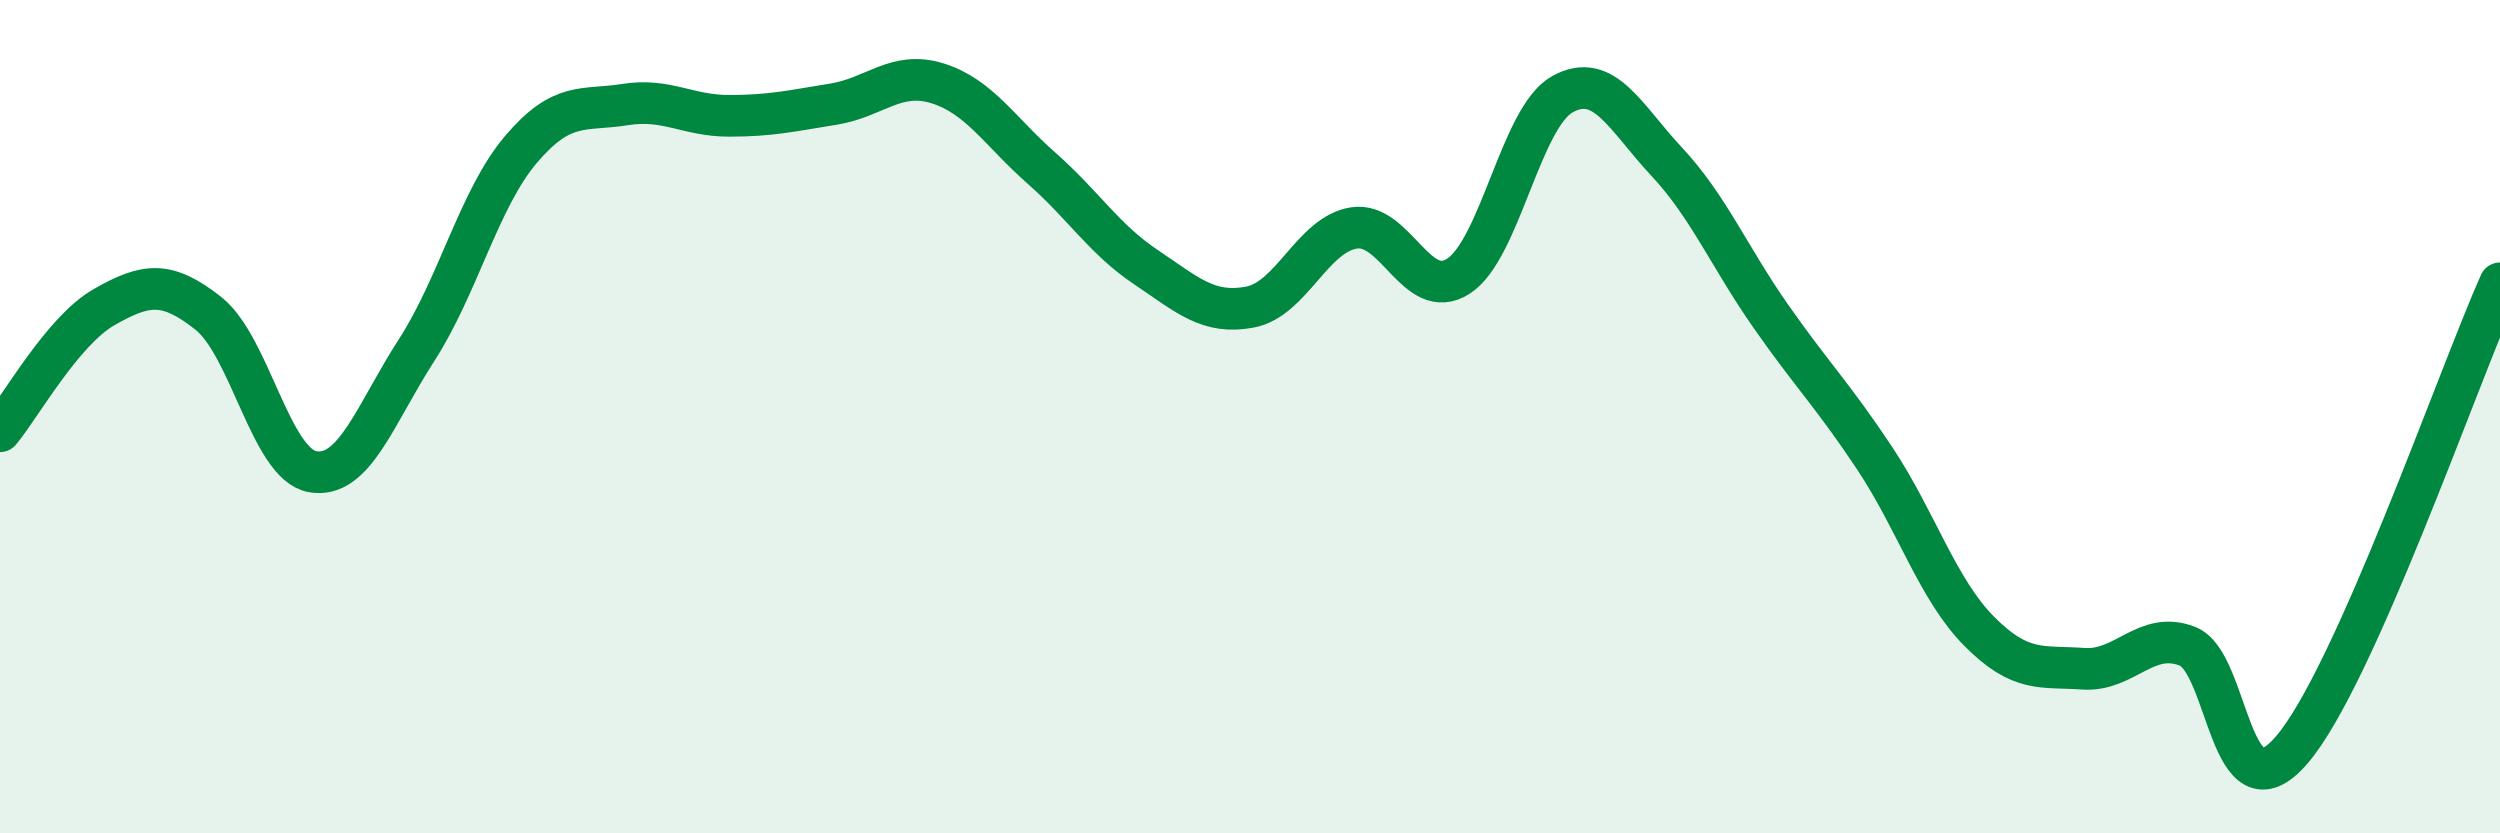
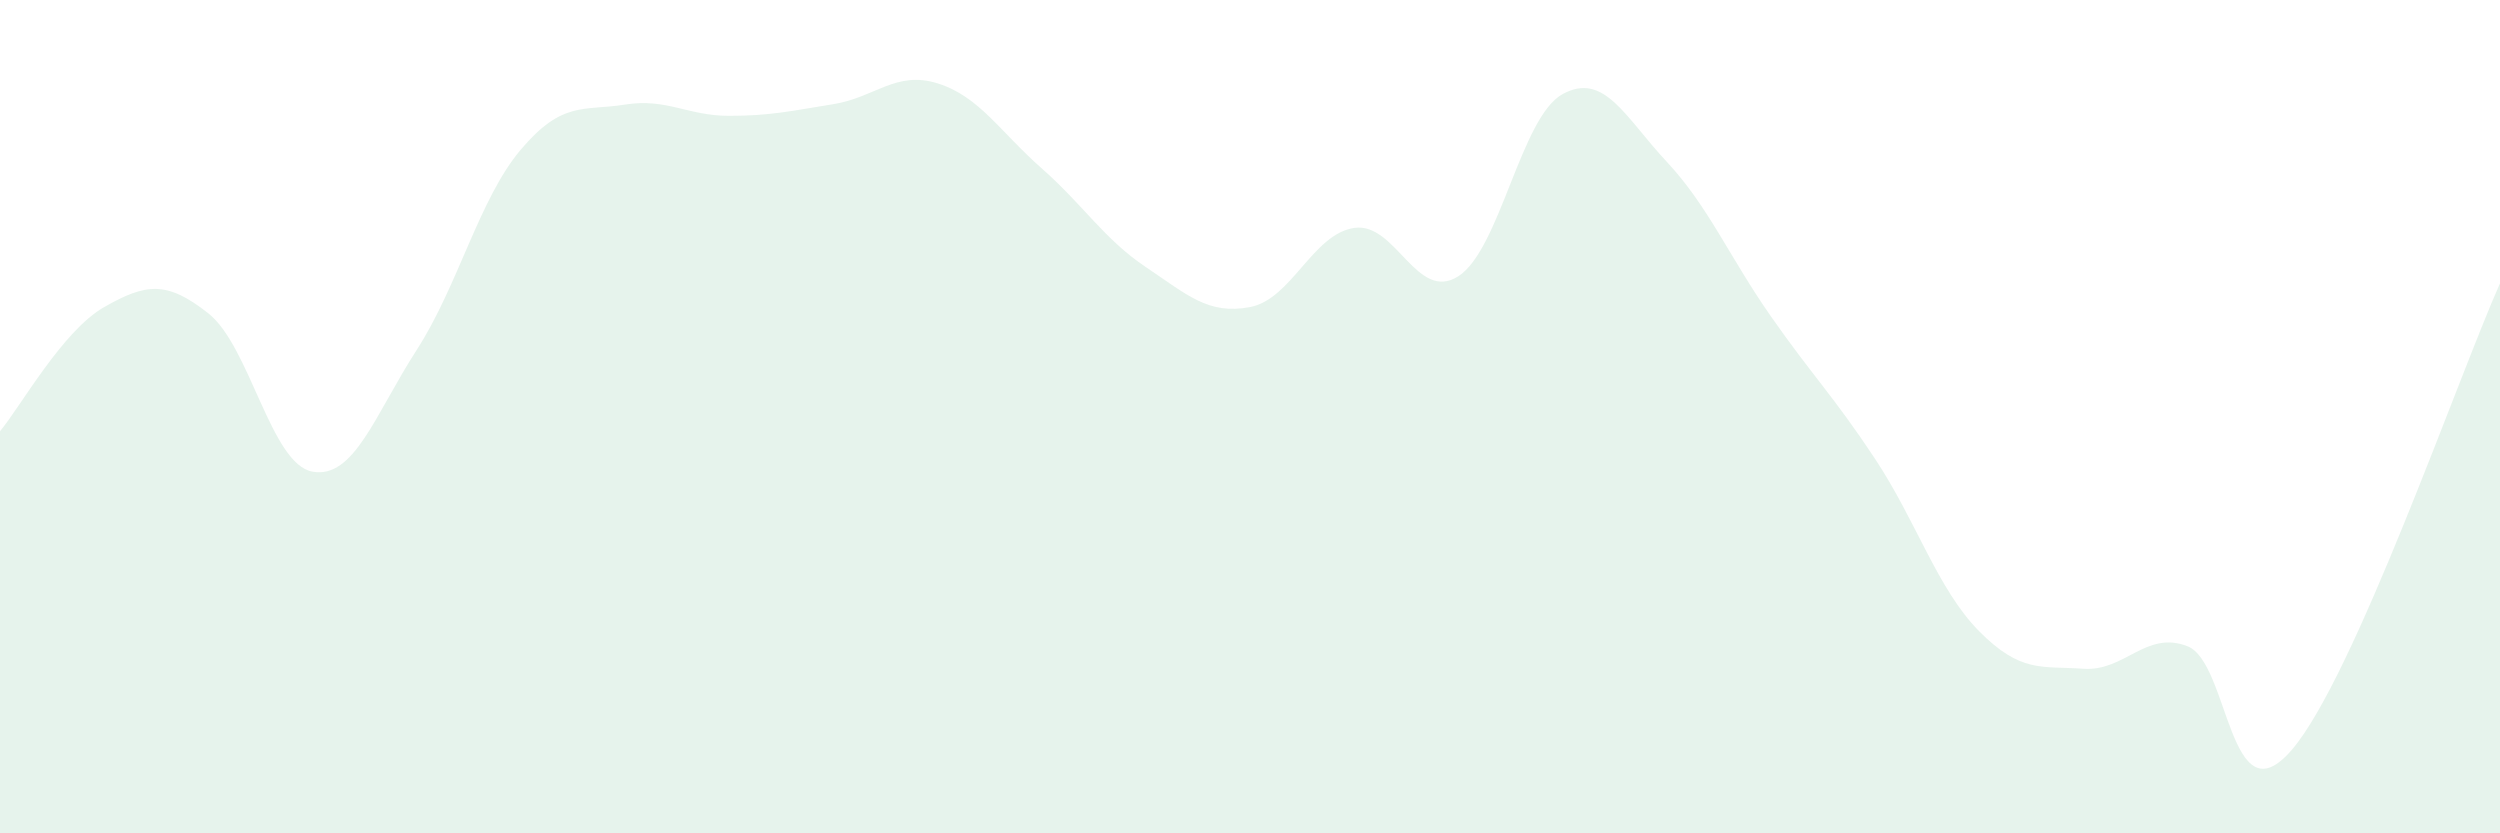
<svg xmlns="http://www.w3.org/2000/svg" width="60" height="20" viewBox="0 0 60 20">
  <path d="M 0,10.35 C 0.5,9.75 1.5,7.94 2.5,7.37 C 3.5,6.8 4,6.73 5,7.52 C 6,8.31 6.5,11.14 7.5,11.32 C 8.5,11.5 9,9.95 10,8.4 C 11,6.85 11.5,4.77 12.5,3.59 C 13.5,2.41 14,2.67 15,2.51 C 16,2.35 16.5,2.78 17.5,2.78 C 18.5,2.78 19,2.66 20,2.5 C 21,2.34 21.5,1.69 22.5,2 C 23.5,2.31 24,3.16 25,4.04 C 26,4.92 26.5,5.74 27.5,6.41 C 28.5,7.08 29,7.56 30,7.37 C 31,7.18 31.5,5.62 32.5,5.47 C 33.5,5.32 34,7.27 35,6.63 C 36,5.99 36.5,2.81 37.5,2.26 C 38.5,1.71 39,2.81 40,3.88 C 41,4.95 41.5,6.16 42.5,7.59 C 43.5,9.02 44,9.5 45,11.01 C 46,12.52 46.5,14.14 47.5,15.15 C 48.5,16.16 49,15.98 50,16.05 C 51,16.12 51.5,15.12 52.5,15.51 C 53.5,15.9 53.5,19.74 55,18 C 56.5,16.26 59,9.04 60,6.8L60 20L0 20Z" fill="#008740" opacity="0.1" stroke-linecap="round" stroke-linejoin="round" />
-   <path d="M 0,10.35 C 0.5,9.75 1.5,7.94 2.5,7.37 C 3.5,6.8 4,6.73 5,7.52 C 6,8.31 6.5,11.14 7.5,11.32 C 8.5,11.5 9,9.95 10,8.4 C 11,6.85 11.5,4.77 12.5,3.59 C 13.5,2.41 14,2.67 15,2.51 C 16,2.35 16.5,2.78 17.5,2.78 C 18.5,2.78 19,2.66 20,2.5 C 21,2.34 21.5,1.69 22.5,2 C 23.5,2.31 24,3.16 25,4.04 C 26,4.92 26.5,5.74 27.5,6.41 C 28.5,7.08 29,7.56 30,7.37 C 31,7.18 31.5,5.62 32.5,5.47 C 33.5,5.32 34,7.27 35,6.63 C 36,5.99 36.5,2.81 37.5,2.26 C 38.5,1.71 39,2.81 40,3.88 C 41,4.95 41.5,6.16 42.5,7.59 C 43.5,9.02 44,9.5 45,11.01 C 46,12.52 46.5,14.14 47.5,15.15 C 48.5,16.16 49,15.98 50,16.05 C 51,16.12 51.5,15.12 52.5,15.51 C 53.5,15.9 53.5,19.74 55,18 C 56.5,16.26 59,9.04 60,6.8" stroke="#008740" stroke-width="1" fill="none" stroke-linecap="round" stroke-linejoin="round" />
</svg>